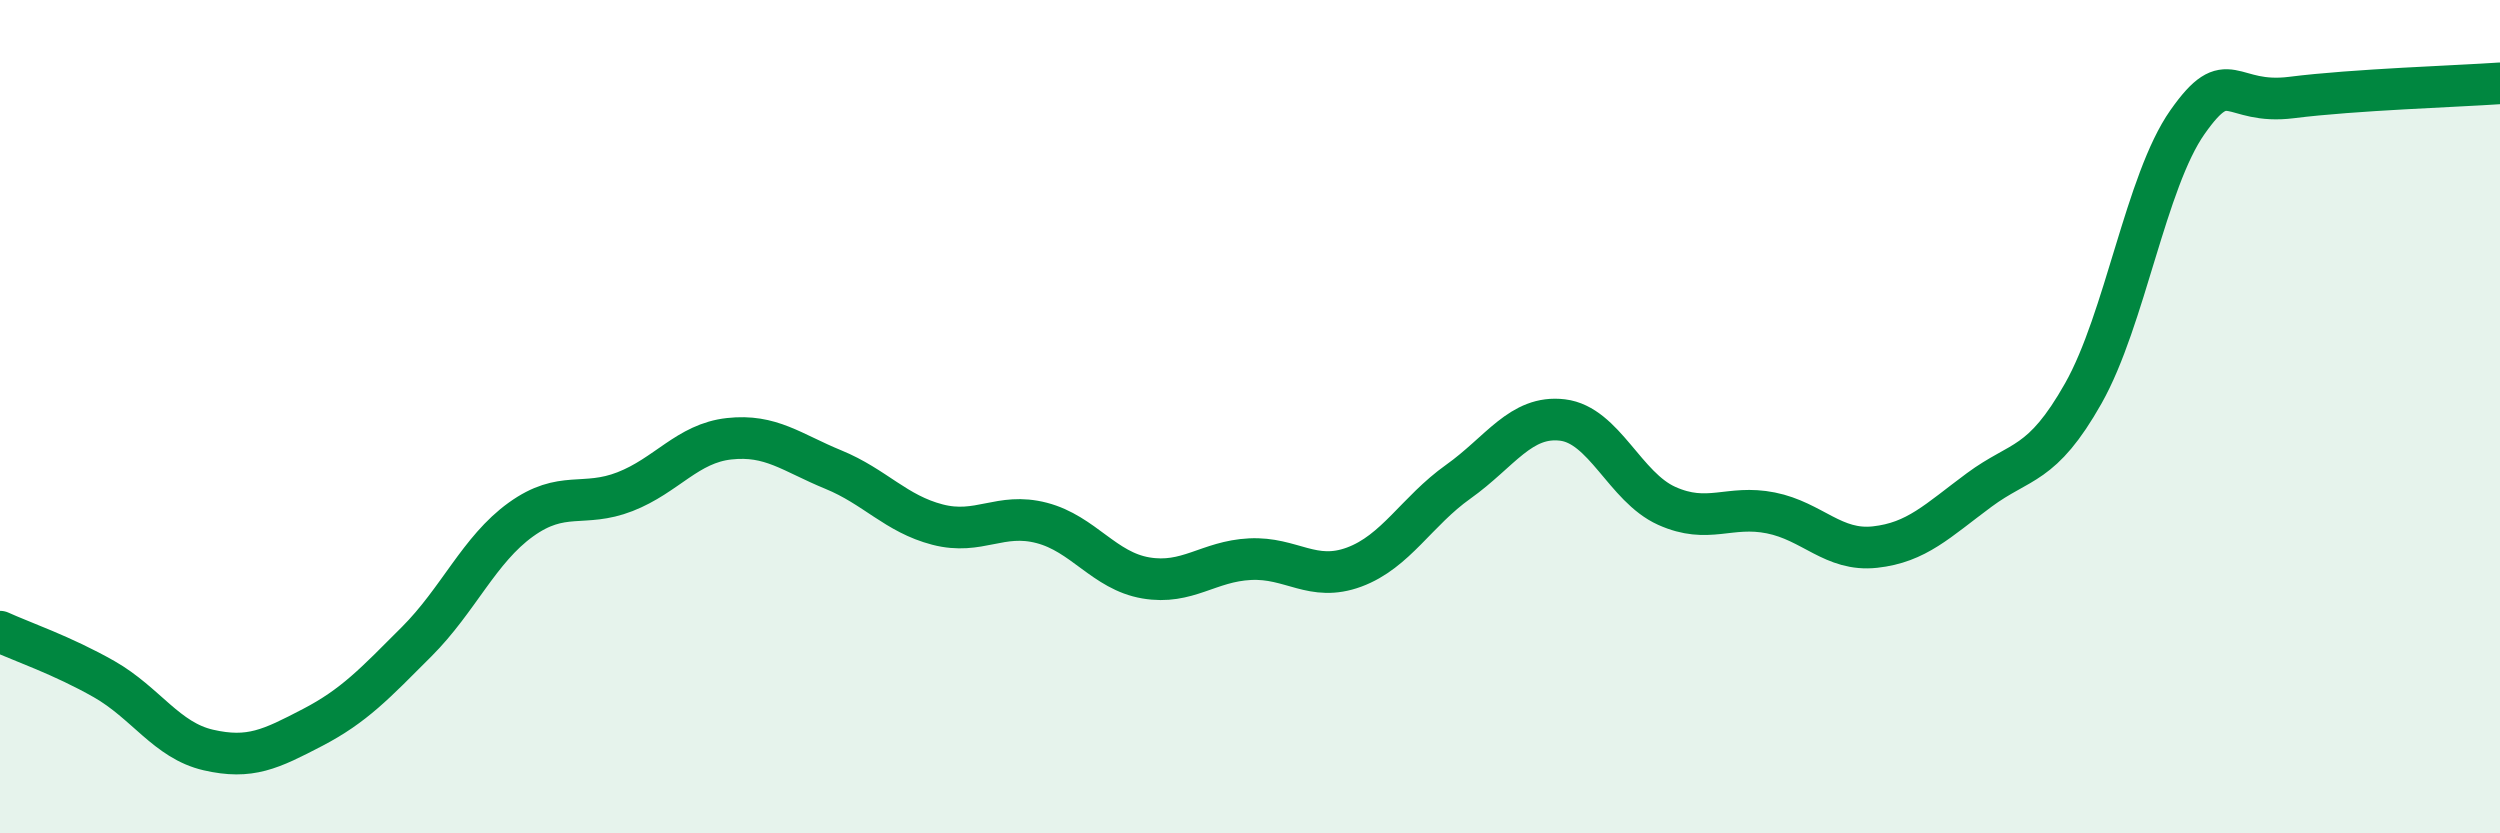
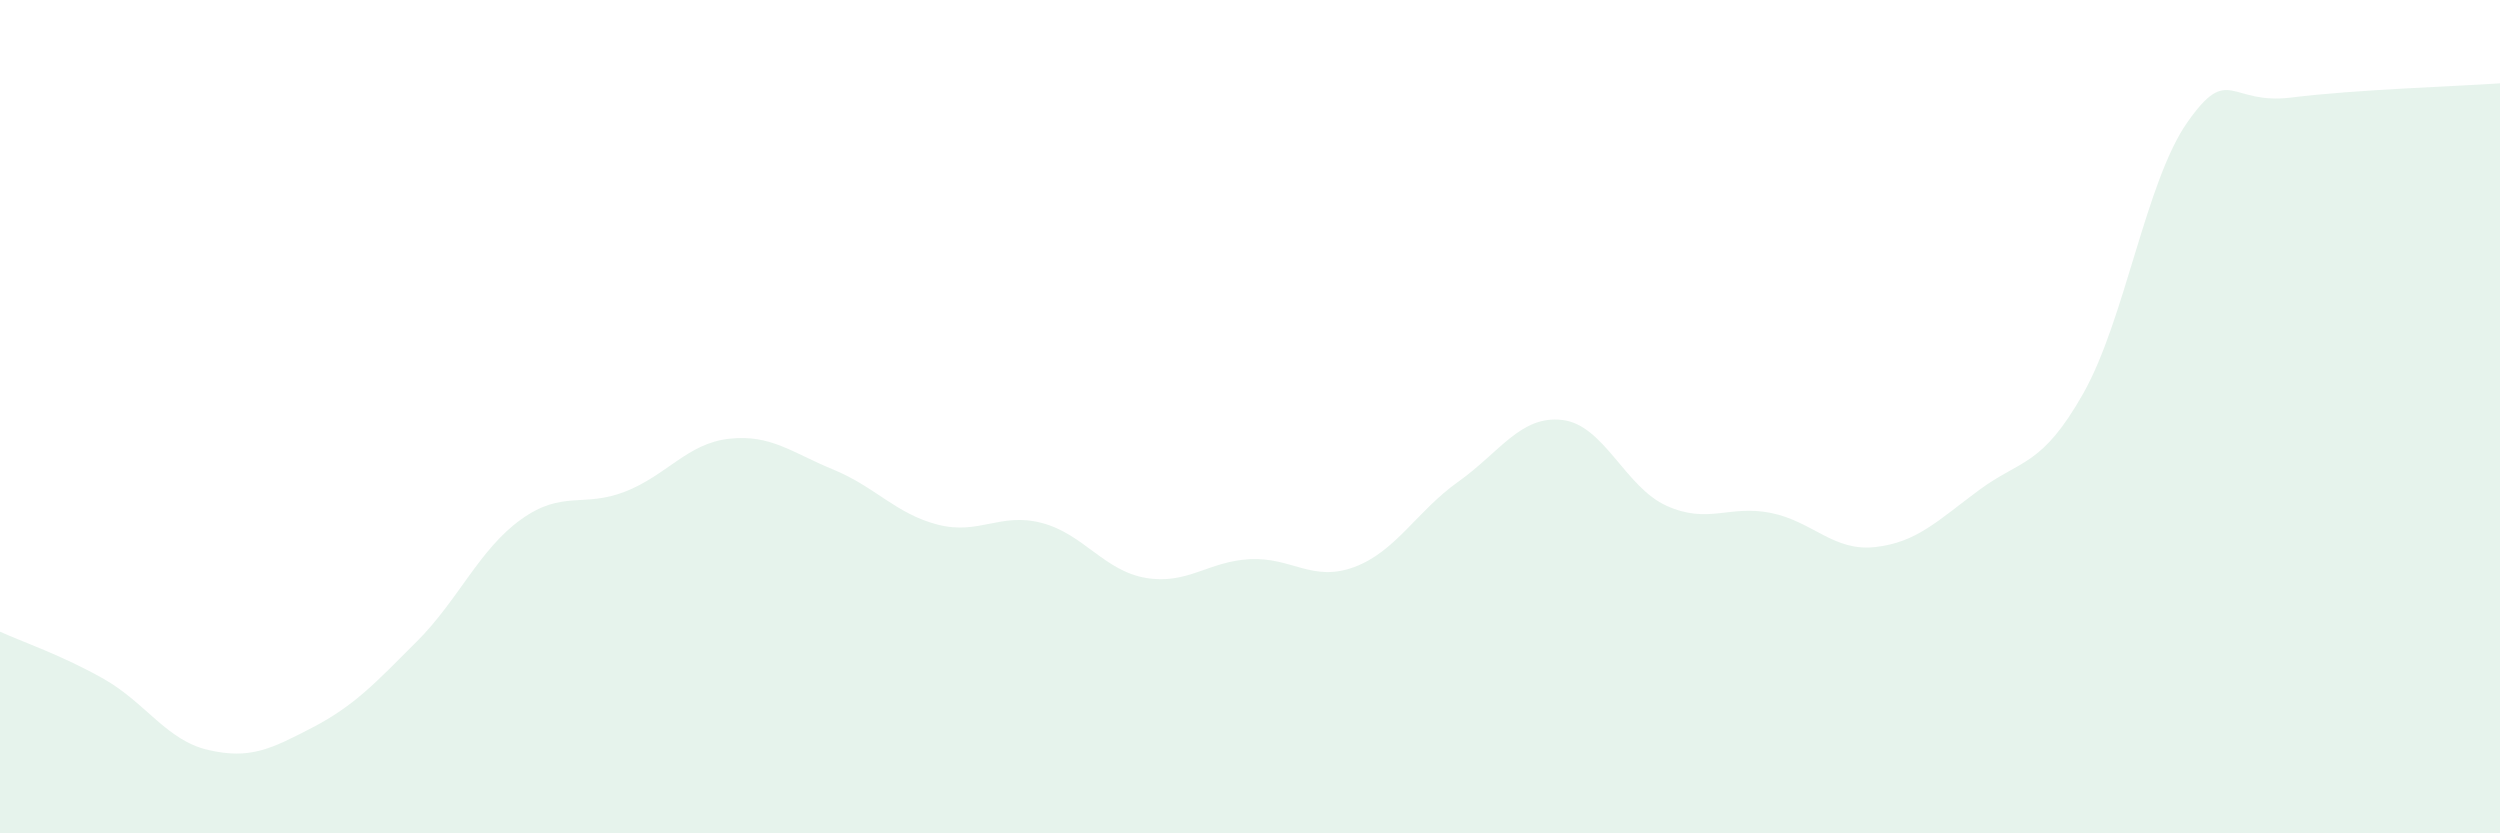
<svg xmlns="http://www.w3.org/2000/svg" width="60" height="20" viewBox="0 0 60 20">
  <path d="M 0,15.16 C 0.5,15.39 1.5,15.73 2.5,16.3 C 3.5,16.87 4,17.77 5,18 C 6,18.23 6.5,17.98 7.5,17.46 C 8.5,16.94 9,16.4 10,15.4 C 11,14.4 11.5,13.19 12.5,12.47 C 13.5,11.75 14,12.19 15,11.8 C 16,11.41 16.5,10.64 17.5,10.53 C 18.5,10.42 19,10.86 20,11.27 C 21,11.68 21.5,12.33 22.5,12.59 C 23.5,12.85 24,12.29 25,12.55 C 26,12.81 26.5,13.7 27.5,13.87 C 28.5,14.04 29,13.47 30,13.42 C 31,13.37 31.5,13.98 32.5,13.61 C 33.5,13.24 34,12.27 35,11.56 C 36,10.85 36.5,9.96 37.5,10.08 C 38.5,10.2 39,11.69 40,12.14 C 41,12.59 41.5,12.11 42.5,12.31 C 43.5,12.51 44,13.24 45,13.13 C 46,13.02 46.5,12.5 47.5,11.76 C 48.5,11.02 49,11.21 50,9.44 C 51,7.67 51.5,4.35 52.5,2.93 C 53.5,1.51 53.5,2.53 55,2.34 C 56.5,2.15 59,2.07 60,2L60 20L0 20Z" fill="#008740" opacity="0.1" stroke-linecap="round" stroke-linejoin="round" />
-   <path d="M 0,15.16 C 0.5,15.39 1.5,15.73 2.5,16.3 C 3.5,16.87 4,17.77 5,18 C 6,18.23 6.5,17.98 7.5,17.46 C 8.5,16.94 9,16.4 10,15.4 C 11,14.4 11.5,13.19 12.5,12.47 C 13.5,11.75 14,12.19 15,11.8 C 16,11.41 16.5,10.64 17.5,10.53 C 18.5,10.42 19,10.86 20,11.27 C 21,11.68 21.5,12.33 22.5,12.59 C 23.5,12.85 24,12.29 25,12.55 C 26,12.81 26.5,13.7 27.5,13.87 C 28.5,14.04 29,13.47 30,13.42 C 31,13.37 31.5,13.98 32.5,13.61 C 33.5,13.24 34,12.27 35,11.56 C 36,10.85 36.5,9.96 37.5,10.08 C 38.5,10.2 39,11.69 40,12.14 C 41,12.59 41.5,12.11 42.5,12.31 C 43.5,12.51 44,13.24 45,13.13 C 46,13.02 46.5,12.5 47.5,11.76 C 48.5,11.02 49,11.21 50,9.44 C 51,7.67 51.5,4.35 52.5,2.93 C 53.5,1.51 53.5,2.53 55,2.34 C 56.5,2.15 59,2.07 60,2" stroke="#008740" stroke-width="1" fill="none" stroke-linecap="round" stroke-linejoin="round" />
</svg>